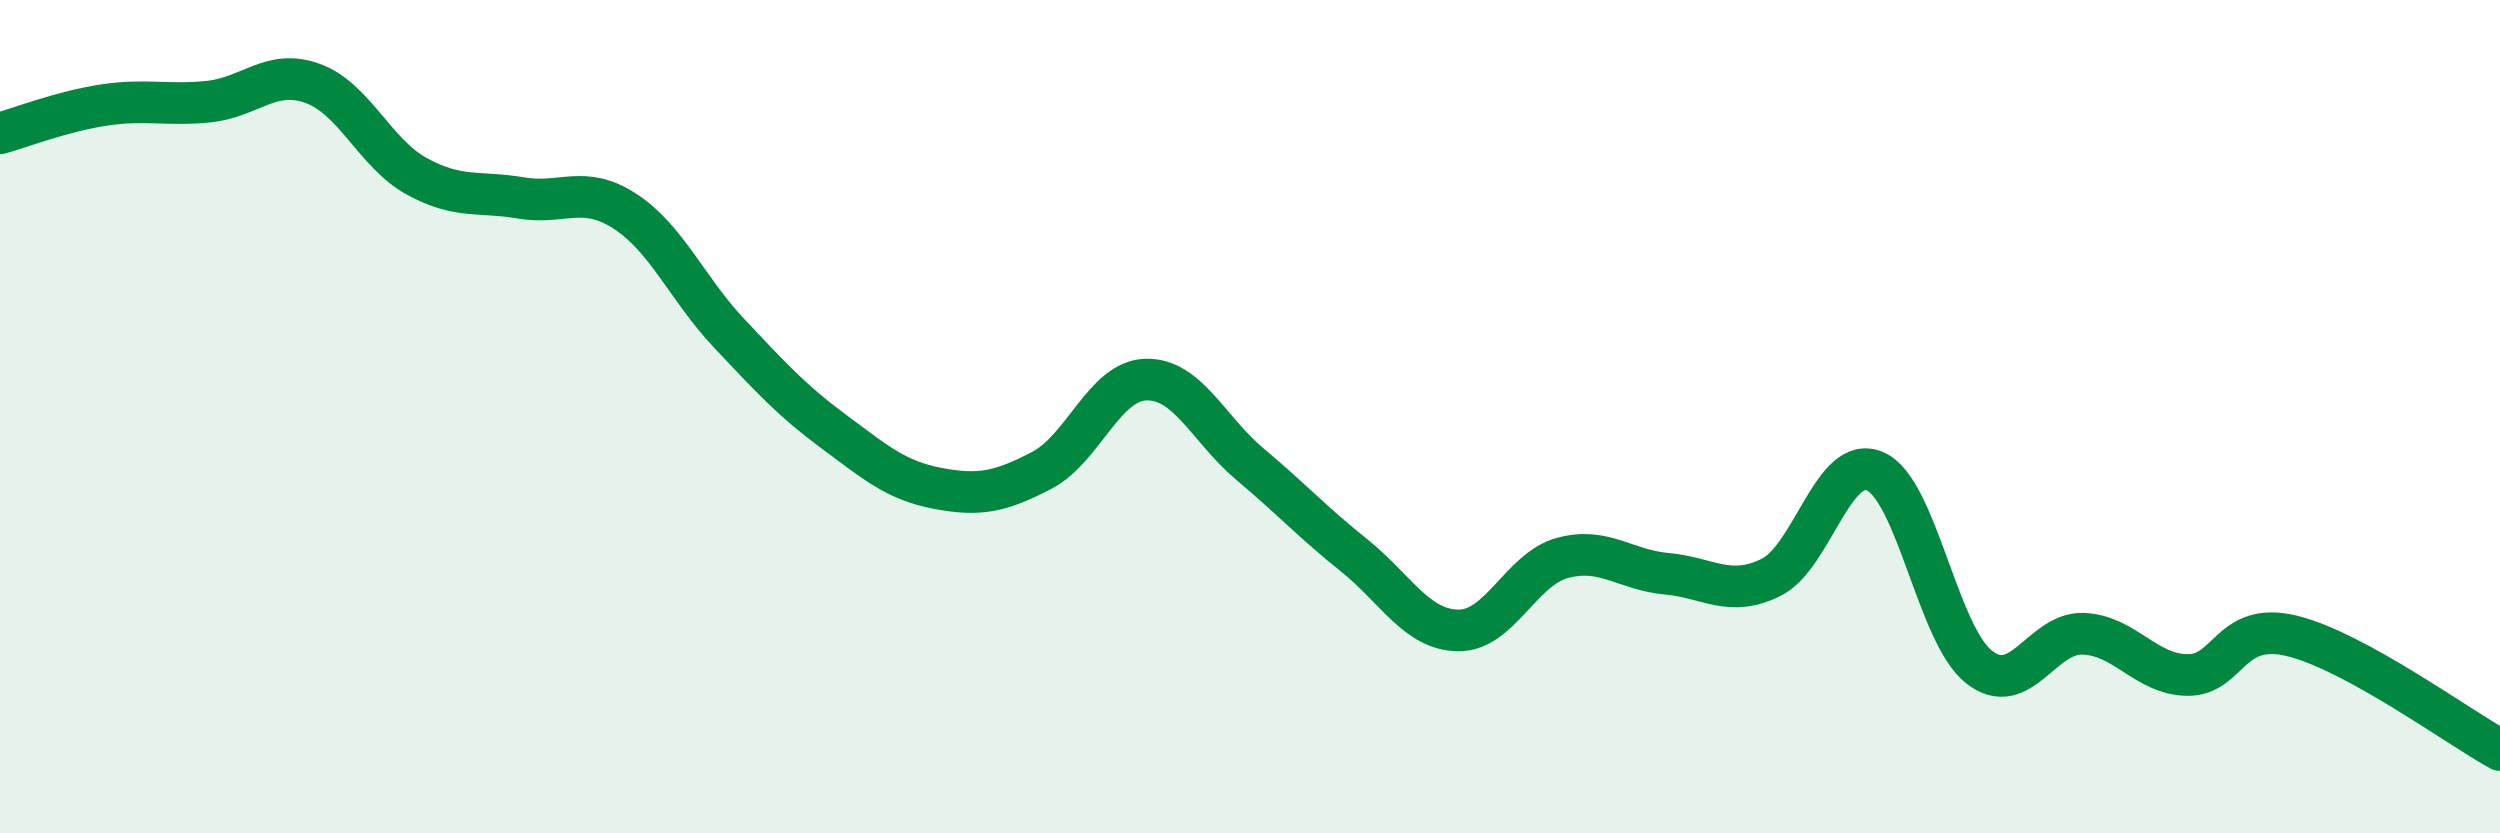
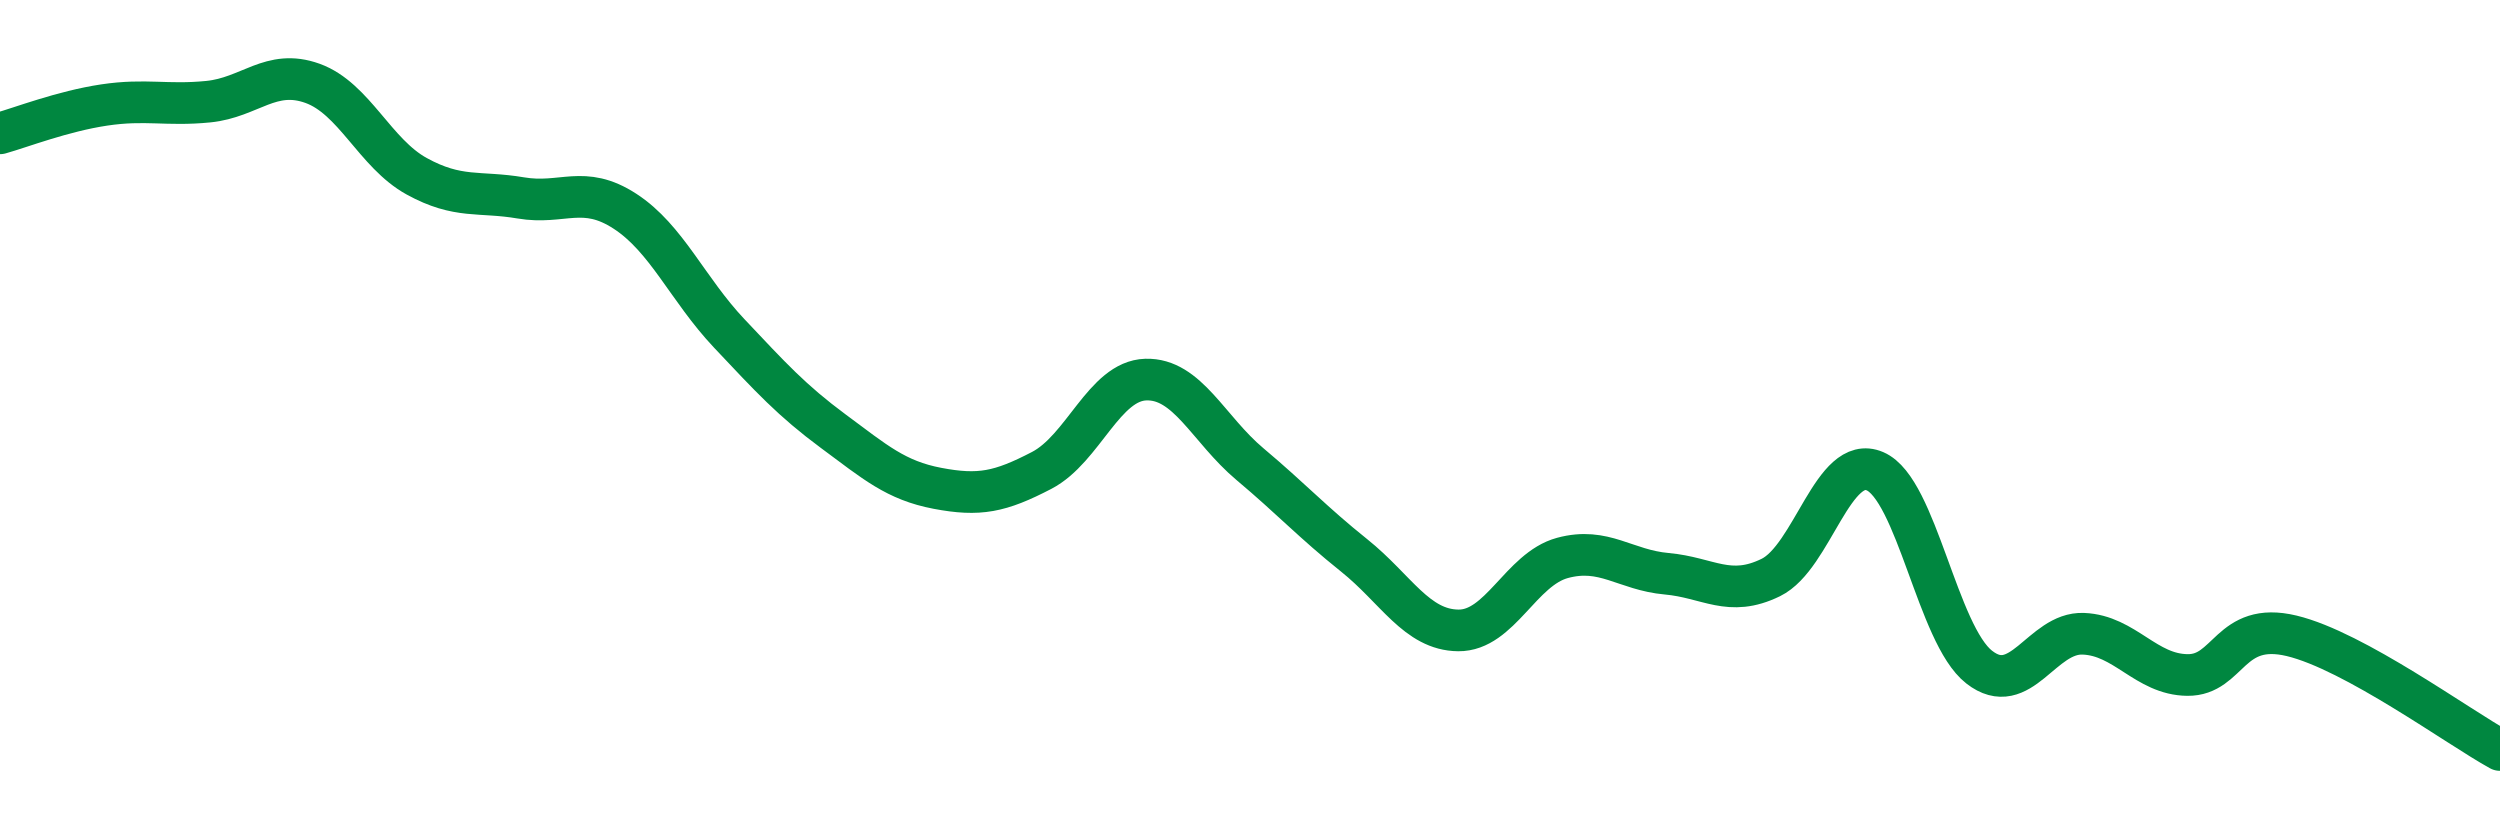
<svg xmlns="http://www.w3.org/2000/svg" width="60" height="20" viewBox="0 0 60 20">
-   <path d="M 0,3.2 C 0.5,3.06 1.5,2.67 2.5,2.52 C 3.5,2.37 4,2.54 5,2.44 C 6,2.34 6.5,1.64 7.5,2 C 8.5,2.36 9,3.68 10,4.23 C 11,4.78 11.5,4.58 12.5,4.75 C 13.5,4.92 14,4.42 15,5.07 C 16,5.72 16.5,6.94 17.5,8 C 18.5,9.06 19,9.61 20,10.35 C 21,11.09 21.5,11.53 22.5,11.72 C 23.5,11.91 24,11.81 25,11.29 C 26,10.77 26.5,9.14 27.5,9.11 C 28.5,9.08 29,10.3 30,11.14 C 31,11.98 31.5,12.53 32.5,13.33 C 33.5,14.13 34,15.12 35,15.13 C 36,15.14 36.5,13.66 37.5,13.39 C 38.5,13.12 39,13.68 40,13.77 C 41,13.86 41.5,14.35 42.5,13.86 C 43.5,13.37 44,10.88 45,11.31 C 46,11.74 46.5,15.23 47.5,16.01 C 48.5,16.79 49,15.17 50,15.21 C 51,15.25 51.5,16.19 52.5,16.2 C 53.5,16.21 53.5,14.9 55,15.26 C 56.5,15.62 59,17.45 60,18L60 20L0 20Z" fill="#008740" opacity="0.1" stroke-linecap="round" stroke-linejoin="round" />
  <path d="M 0,3.2 C 0.5,3.06 1.5,2.67 2.5,2.52 C 3.5,2.37 4,2.54 5,2.44 C 6,2.34 6.5,1.64 7.5,2 C 8.5,2.36 9,3.68 10,4.23 C 11,4.78 11.5,4.58 12.5,4.75 C 13.5,4.92 14,4.42 15,5.07 C 16,5.72 16.5,6.94 17.5,8 C 18.5,9.06 19,9.61 20,10.35 C 21,11.09 21.5,11.53 22.5,11.72 C 23.5,11.91 24,11.81 25,11.29 C 26,10.77 26.5,9.14 27.5,9.11 C 28.5,9.08 29,10.3 30,11.14 C 31,11.98 31.5,12.53 32.5,13.33 C 33.5,14.13 34,15.12 35,15.13 C 36,15.14 36.5,13.66 37.5,13.39 C 38.5,13.12 39,13.68 40,13.77 C 41,13.86 41.5,14.35 42.5,13.86 C 43.5,13.37 44,10.88 45,11.31 C 46,11.74 46.5,15.23 47.5,16.01 C 48.5,16.79 49,15.17 50,15.21 C 51,15.25 51.5,16.19 52.5,16.2 C 53.5,16.21 53.5,14.9 55,15.26 C 56.5,15.62 59,17.45 60,18" stroke="#008740" stroke-width="1" fill="none" stroke-linecap="round" stroke-linejoin="round" />
</svg>